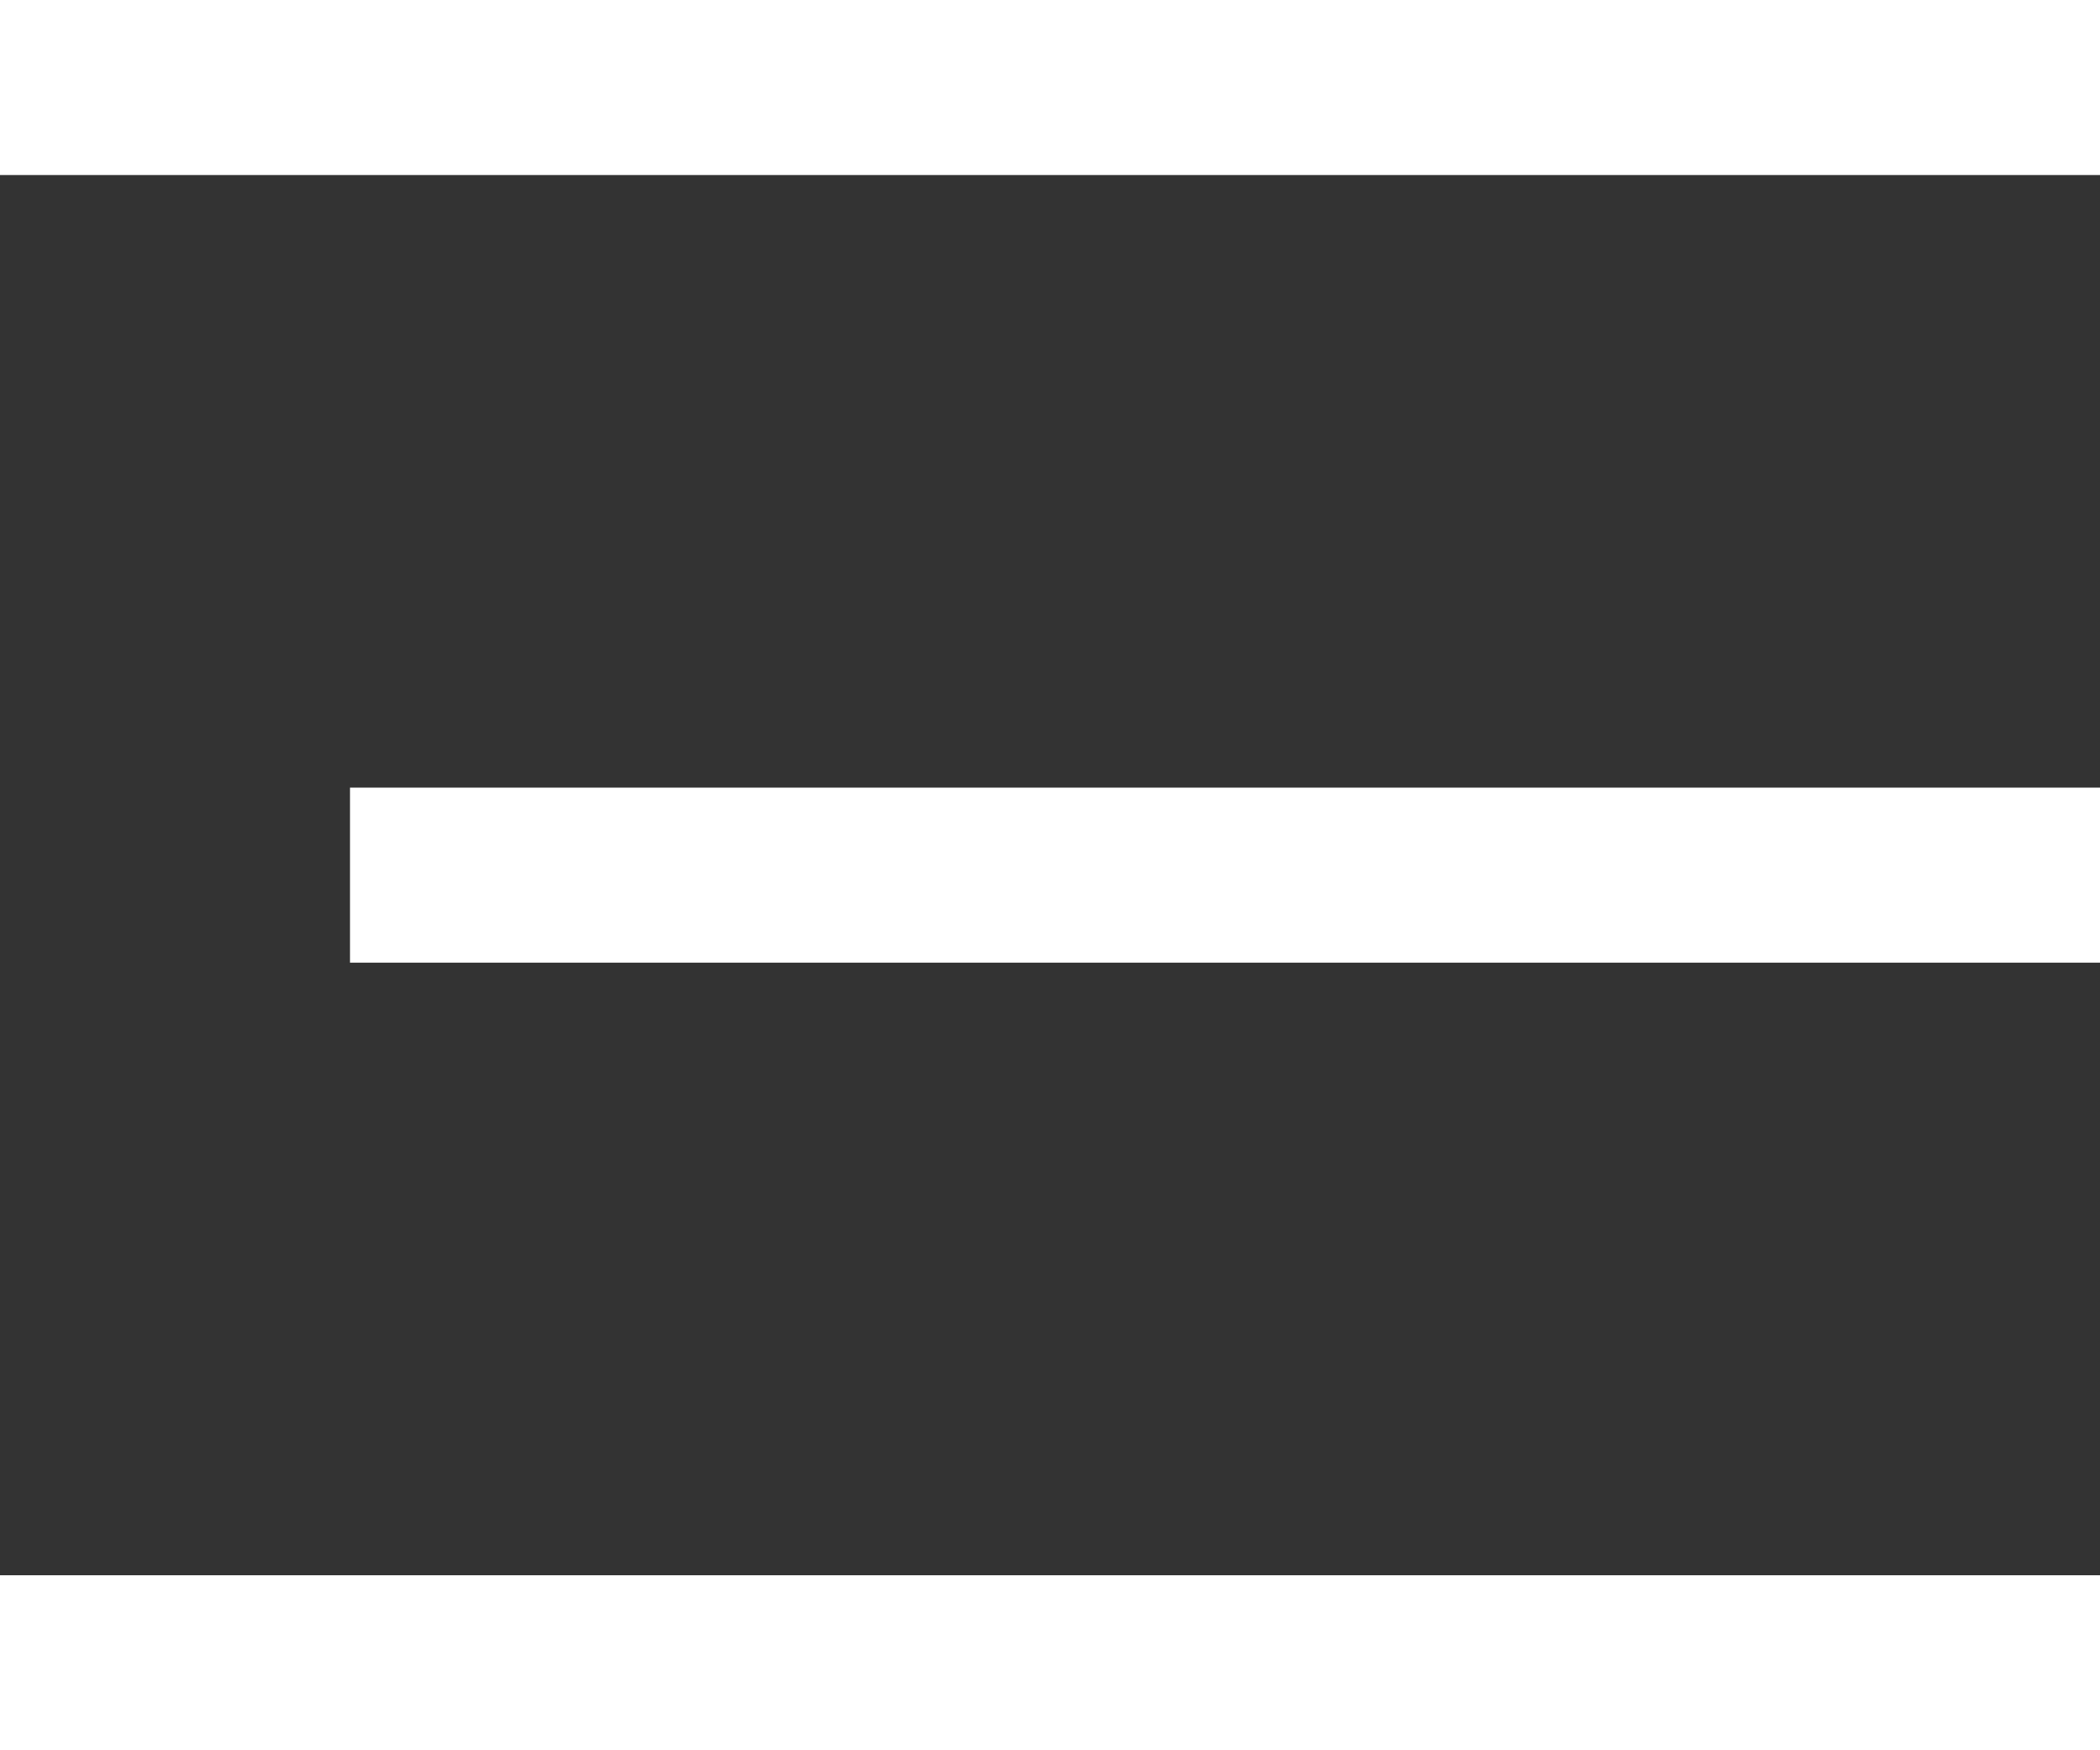
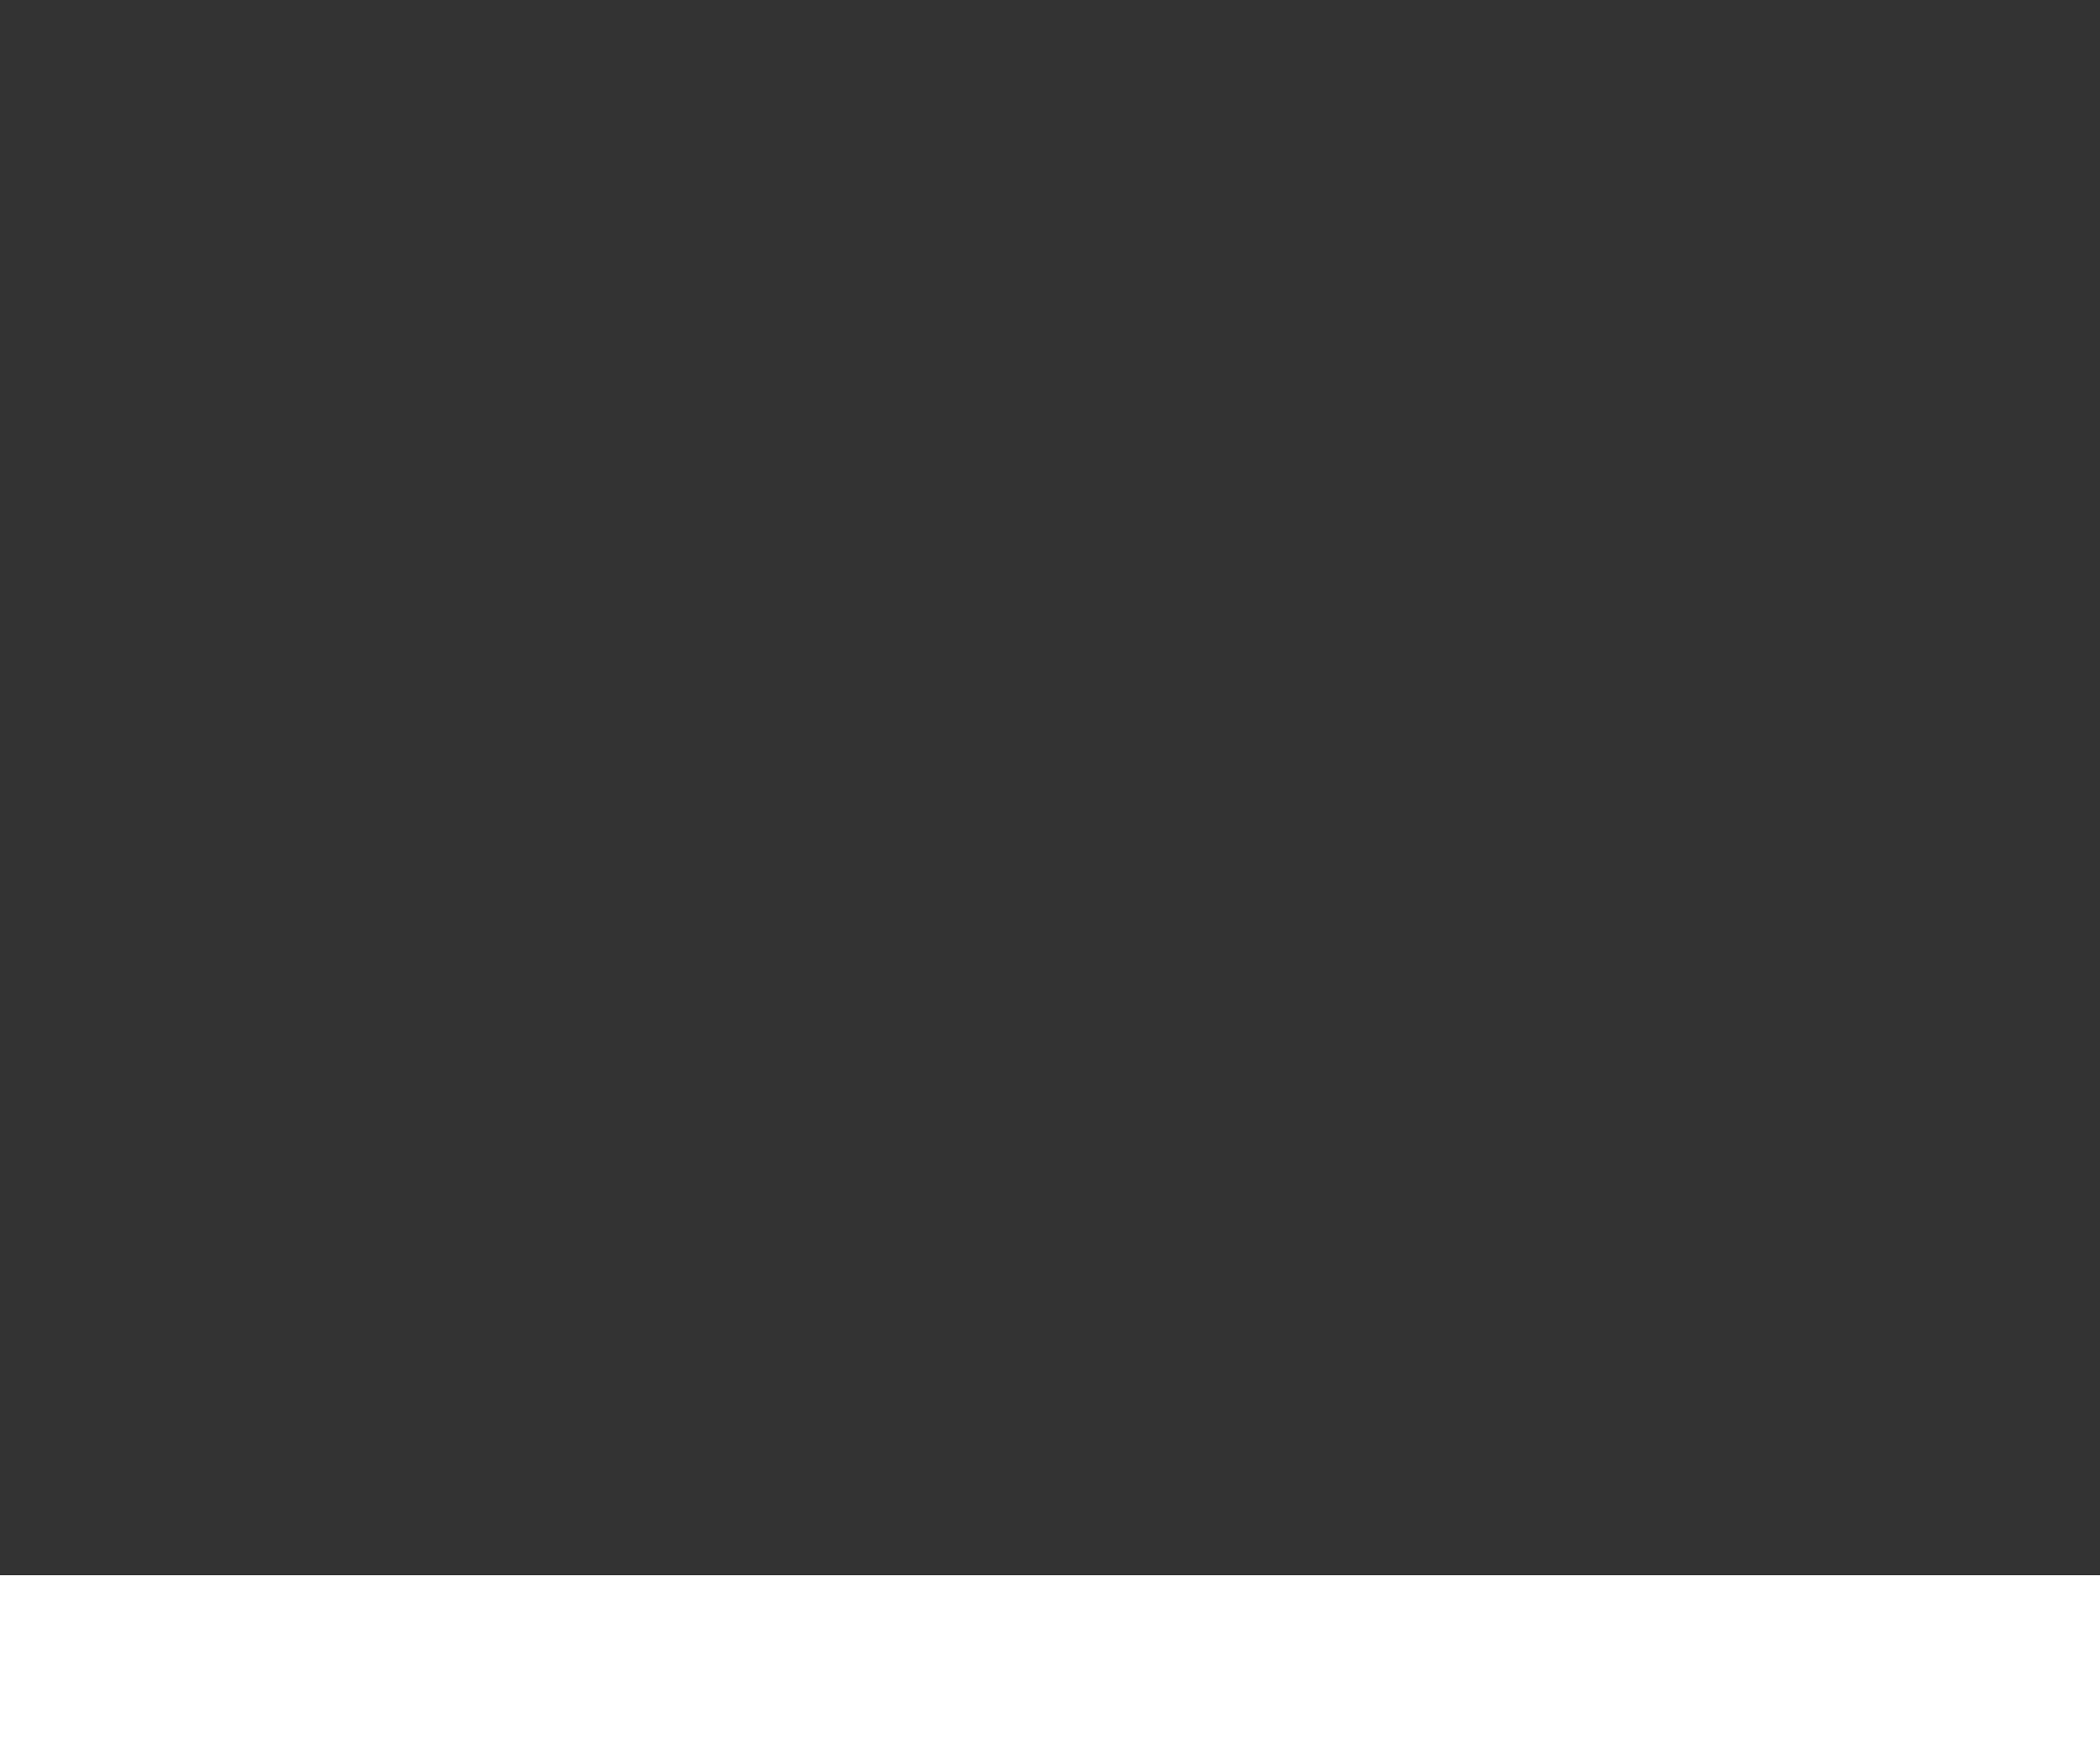
<svg xmlns="http://www.w3.org/2000/svg" width="12" height="10" viewBox="0 0 12 10" fill="none">
  <rect x="0" y="0" width="12" height="10" fill="#333333" stroke="none" />
-   <line y1="0.5" x2="12" y2="0.5" stroke="white" />
-   <line x1="2" y1="5" x2="12" y2="5" stroke="white" />
  <line y1="9.5" x2="12" y2="9.5" stroke="white" />
</svg>